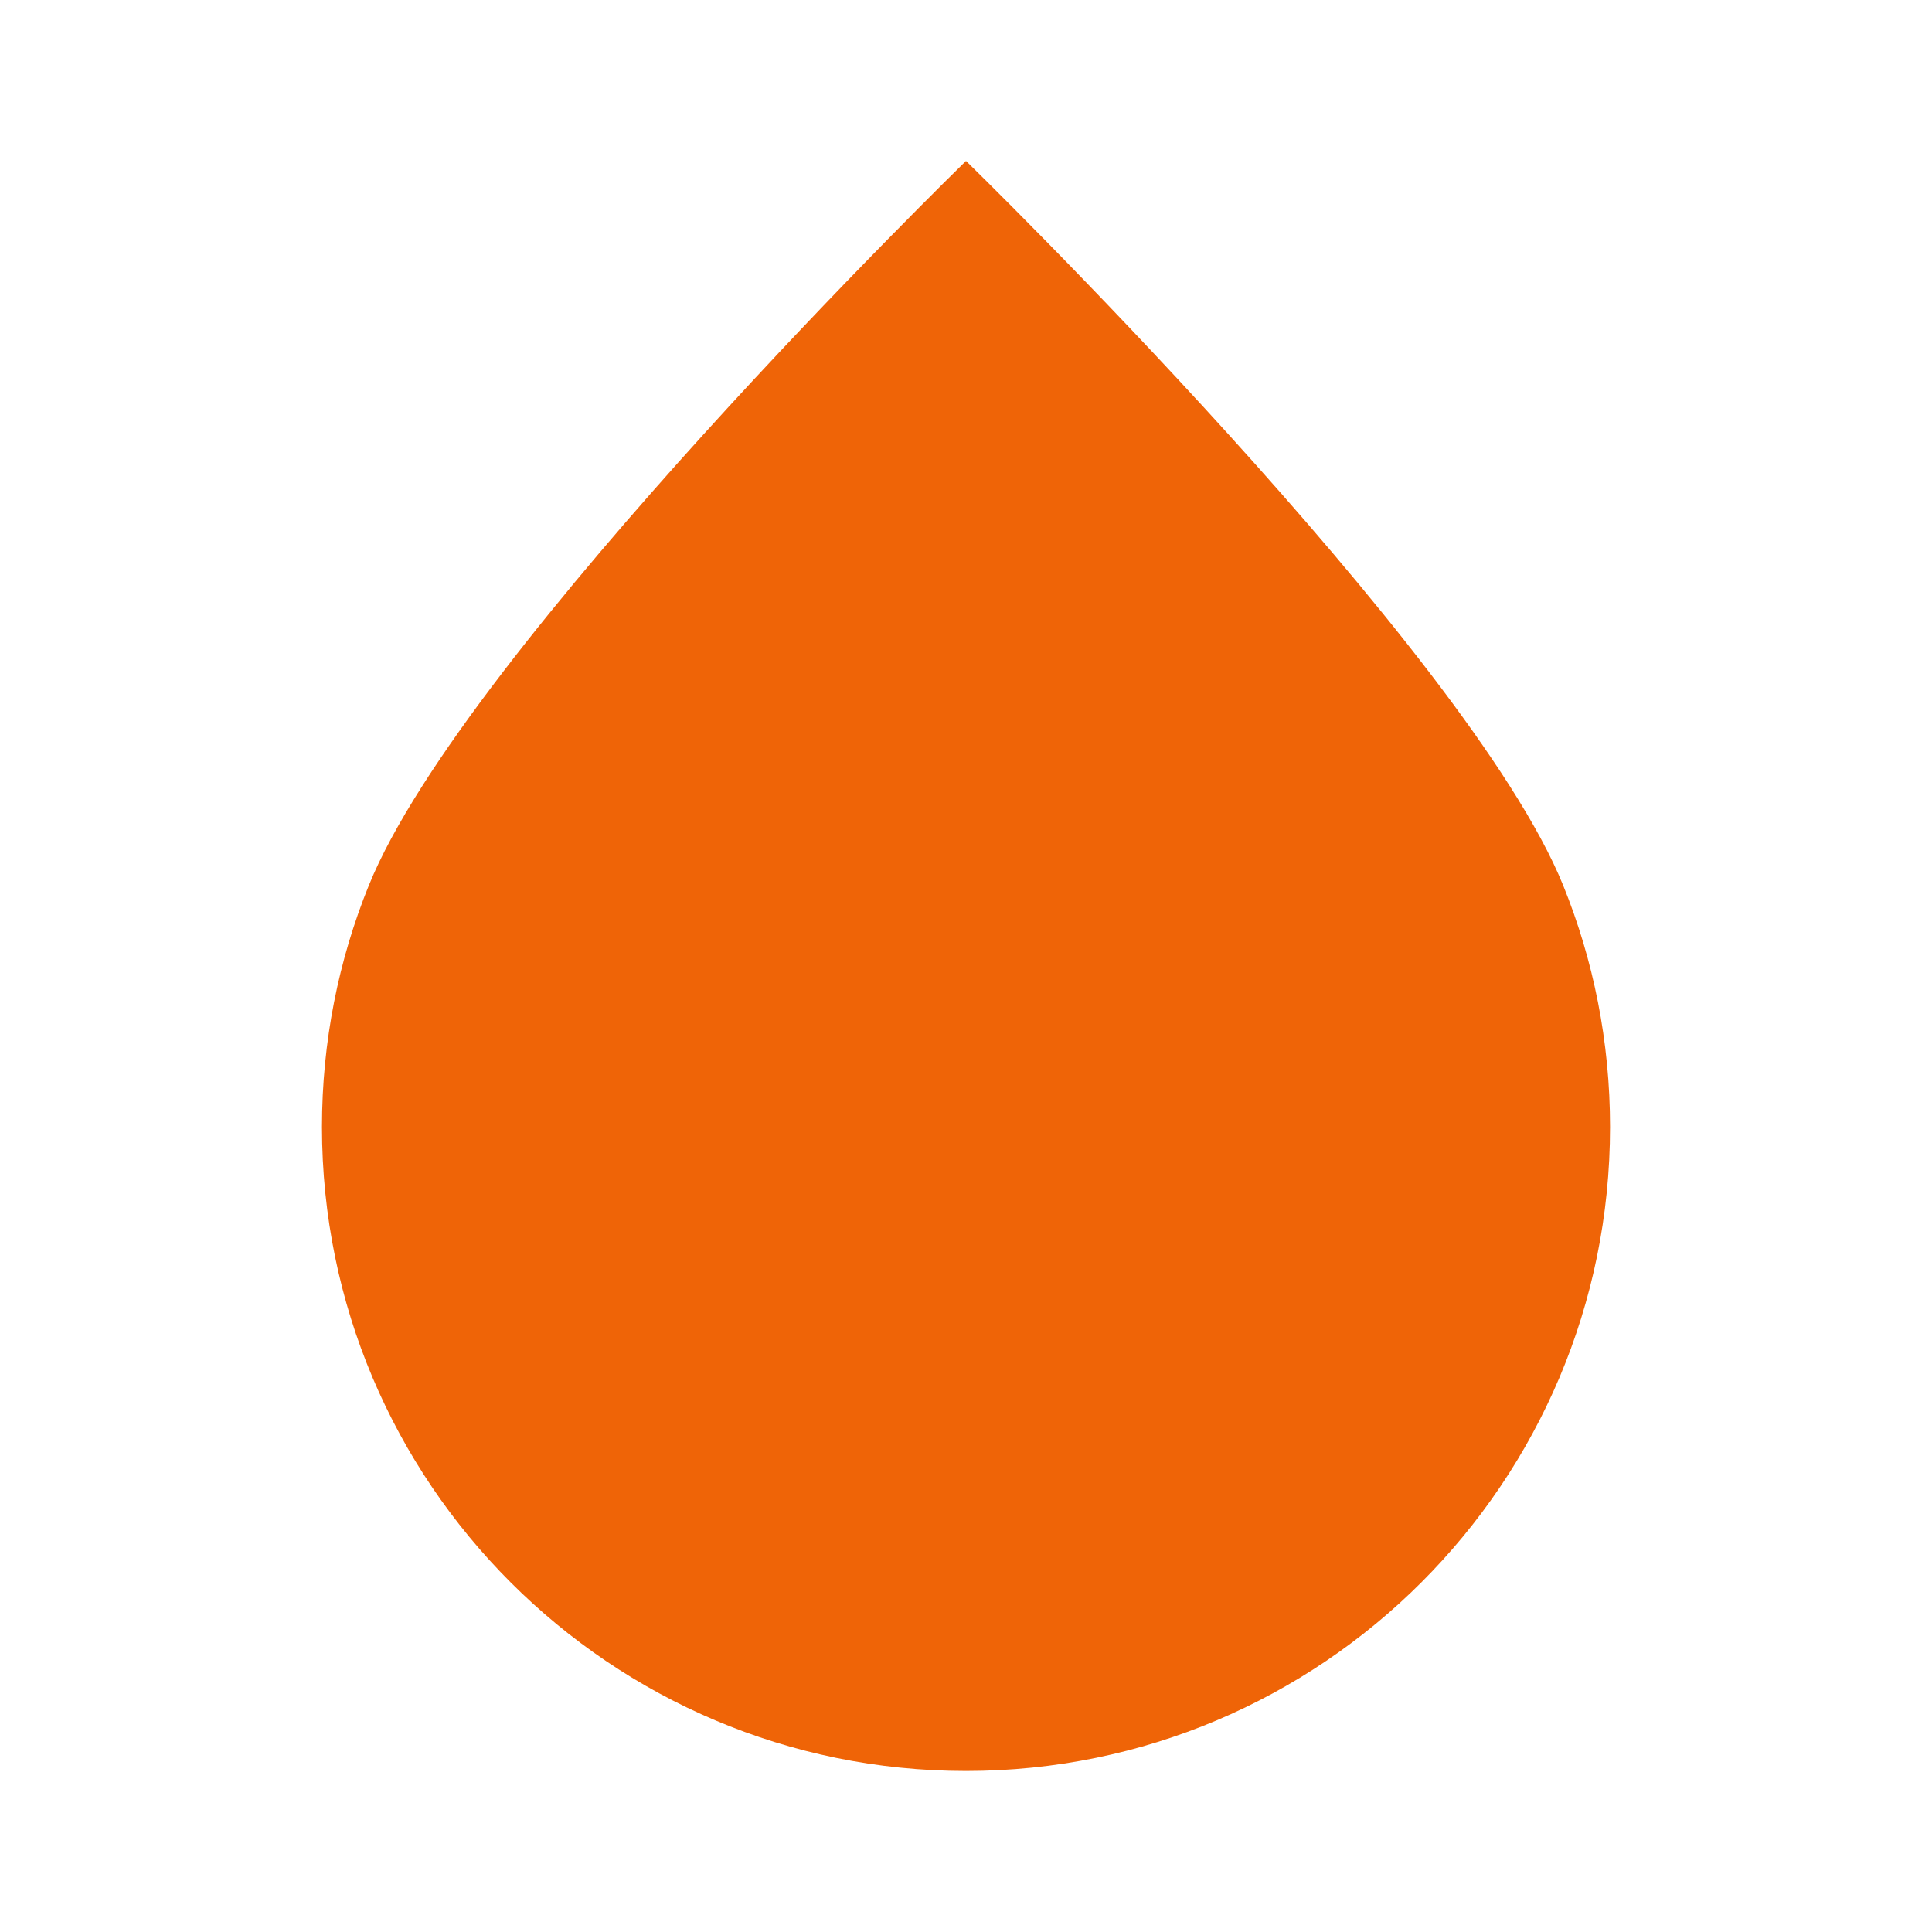
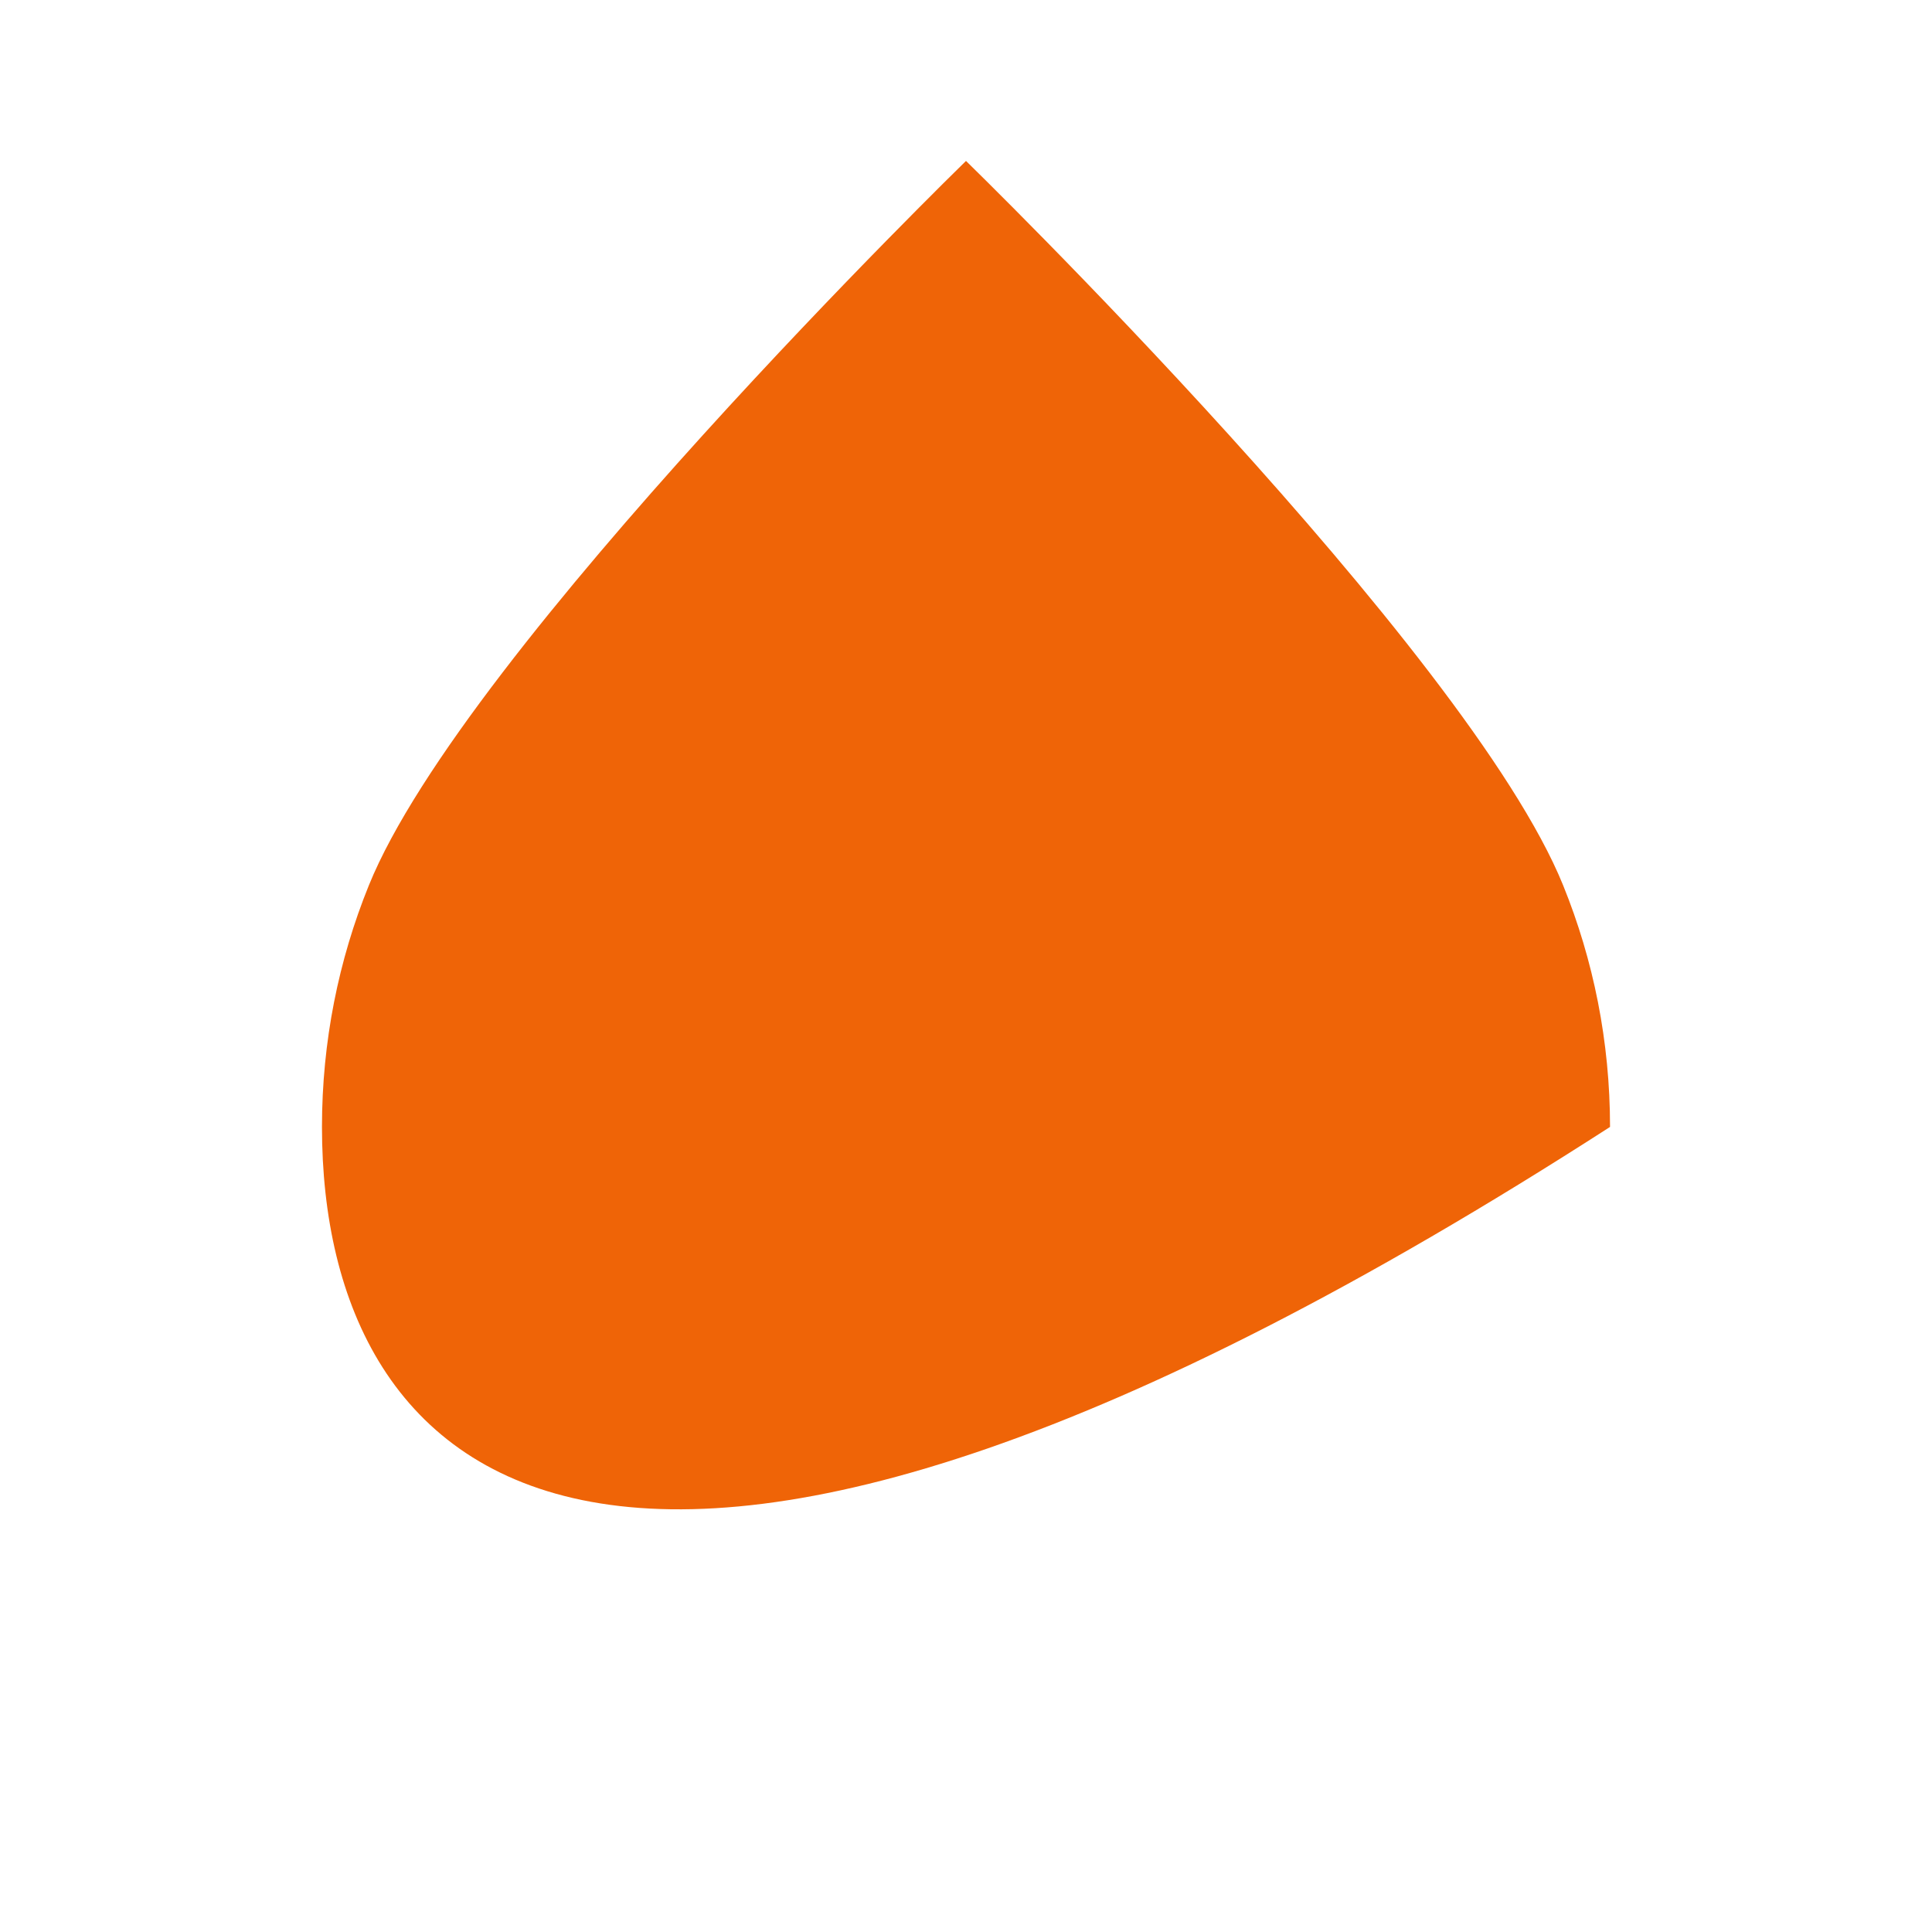
<svg xmlns="http://www.w3.org/2000/svg" width="20" height="20" viewBox="0 0 20 20" fill="none">
  <g id="drop">
-     <path id="Icon" d="M16.667 11.666C16.667 15.348 13.682 18.333 10 18.333C6.318 18.333 3.333 15.348 3.333 11.666C3.333 10.782 3.505 9.938 3.818 9.166C4.807 6.723 10 1.666 10 1.666C10 1.666 15.193 6.723 16.182 9.166C16.495 9.938 16.667 10.782 16.667 11.666Z" fill="#EF6407" />
+     <path id="Icon" d="M16.667 11.666C6.318 18.333 3.333 15.348 3.333 11.666C3.333 10.782 3.505 9.938 3.818 9.166C4.807 6.723 10 1.666 10 1.666C10 1.666 15.193 6.723 16.182 9.166C16.495 9.938 16.667 10.782 16.667 11.666Z" fill="#EF6407" />
  </g>
</svg>